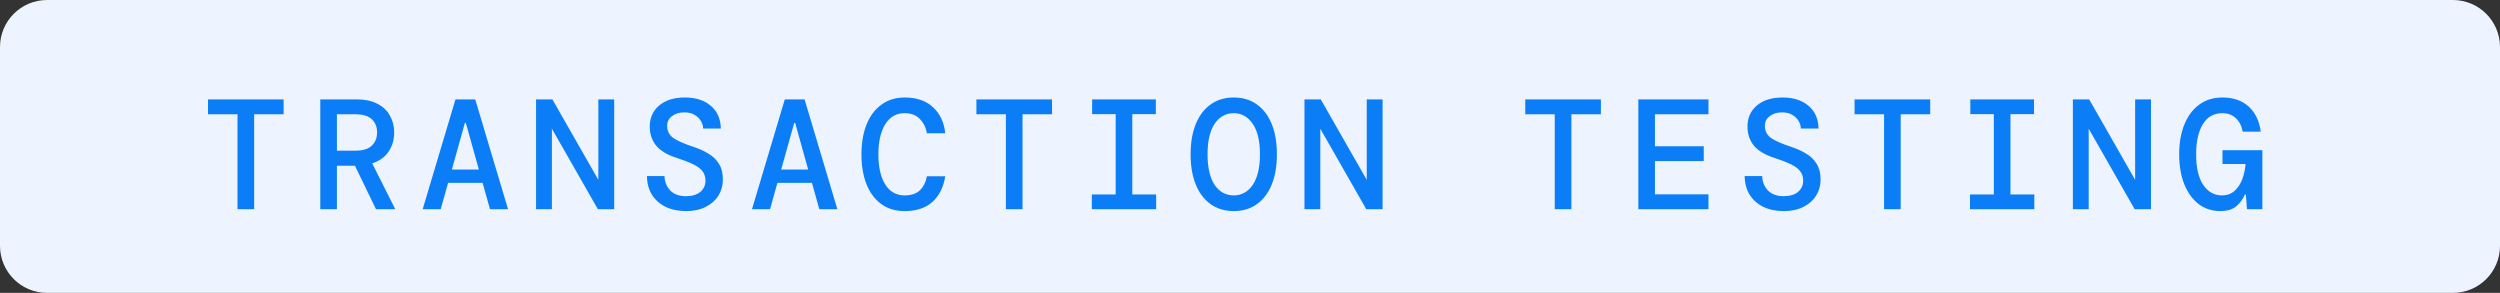
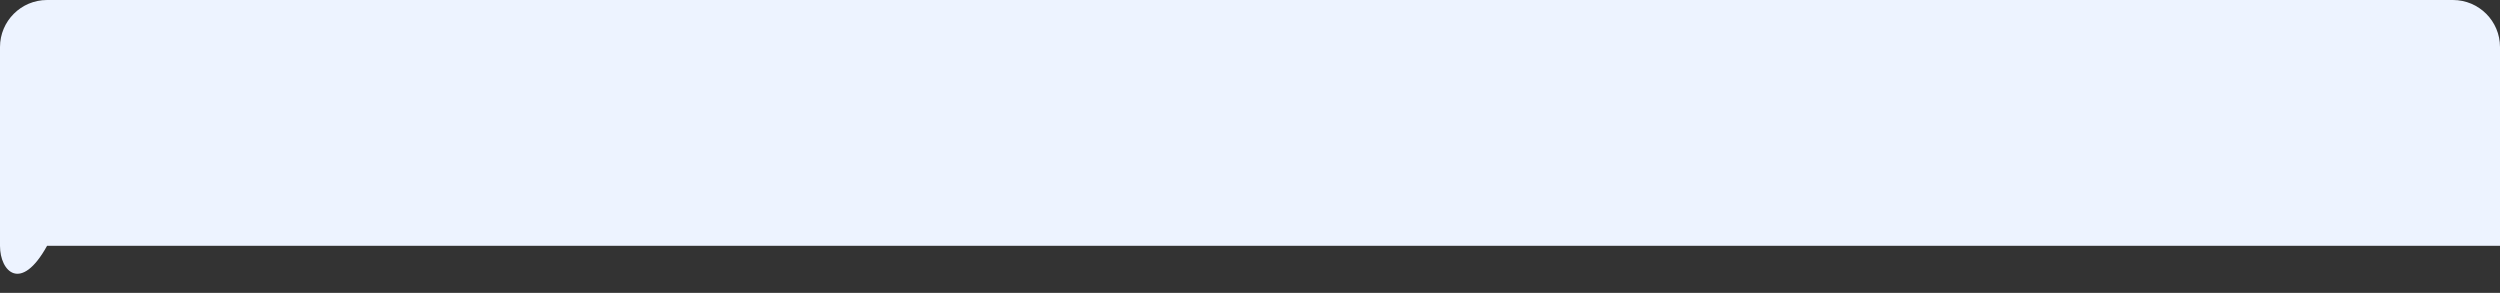
<svg xmlns="http://www.w3.org/2000/svg" width="239" height="28" viewBox="0 0 239 28" fill="none">
  <rect x="0" y="0" width="239" height="28" fill="#333333" stroke="none" />
-   <path d="M0 4.5C0 2.015 2.015 0 4.5 0H234.5C236.985 0 239 2.015 239 4.5V23.5C239 25.985 236.985 28 234.5 28H4.5C2.015 28 0 25.985 0 23.5V4.5Z" fill="#EDF3FF" />
-   <path d="M22.705 20V10.925H19.885V9.5H27.115V10.925H24.295V20H22.705ZM30.619 20V9.5H34.054C34.874 9.5 35.549 9.64 36.079 9.92C36.619 10.2 37.019 10.58 37.279 11.06C37.549 11.53 37.684 12.065 37.684 12.665C37.684 13.345 37.509 13.95 37.159 14.48C36.819 15 36.294 15.38 35.584 15.62L37.789 20H35.944L33.934 15.845H32.209V20H30.619ZM32.209 14.405H33.964C34.684 14.405 35.209 14.245 35.539 13.925C35.879 13.605 36.049 13.185 36.049 12.665C36.049 12.135 35.884 11.715 35.554 11.405C35.224 11.085 34.689 10.925 33.949 10.925H32.209V14.405ZM40.408 20L43.543 9.5H45.433L48.568 20H46.843L46.138 17.48H42.838L42.133 20H40.408ZM44.443 11.75L43.198 16.205H45.778L44.533 11.75H44.443ZM51.247 20V9.5H52.807L57.202 17.195V9.5H58.717V20H57.157L52.762 12.305V20H51.247ZM65.582 20.18C64.842 20.18 64.192 20.045 63.632 19.775C63.082 19.505 62.647 19.12 62.327 18.62C62.017 18.12 61.857 17.525 61.847 16.835H63.527C63.537 17.365 63.717 17.82 64.067 18.2C64.427 18.57 64.927 18.755 65.567 18.755C66.157 18.755 66.617 18.62 66.947 18.35C67.277 18.07 67.442 17.71 67.442 17.27C67.442 16.9 67.342 16.595 67.142 16.355C66.952 16.105 66.652 15.885 66.242 15.695C65.832 15.495 65.302 15.29 64.652 15.08C63.782 14.8 63.142 14.415 62.732 13.925C62.322 13.425 62.117 12.815 62.117 12.095C62.117 11.265 62.417 10.595 63.017 10.085C63.617 9.575 64.442 9.32 65.492 9.32C66.512 9.32 67.332 9.585 67.952 10.115C68.572 10.635 68.892 11.36 68.912 12.29H67.217C67.217 12.04 67.147 11.8 67.007 11.57C66.867 11.33 66.667 11.135 66.407 10.985C66.147 10.825 65.827 10.745 65.447 10.745C64.977 10.735 64.582 10.85 64.262 11.09C63.942 11.32 63.782 11.635 63.782 12.035C63.782 12.525 63.977 12.91 64.367 13.19C64.757 13.46 65.392 13.74 66.272 14.03C66.822 14.21 67.307 14.43 67.727 14.69C68.157 14.94 68.492 15.265 68.732 15.665C68.982 16.055 69.107 16.555 69.107 17.165C69.107 17.725 68.967 18.235 68.687 18.695C68.407 19.145 68.002 19.505 67.472 19.775C66.952 20.045 66.322 20.18 65.582 20.18ZM71.891 20L75.026 9.5H76.916L80.051 20H78.326L77.621 17.48H74.321L73.616 20H71.891ZM75.926 11.75L74.681 16.205H77.261L76.016 11.75H75.926ZM86.495 20.18C85.615 20.18 84.865 19.955 84.245 19.505C83.635 19.055 83.165 18.425 82.835 17.615C82.515 16.795 82.355 15.845 82.355 14.765C82.355 13.675 82.515 12.725 82.835 11.915C83.165 11.095 83.64 10.46 84.26 10.01C84.88 9.55 85.625 9.32 86.495 9.32C87.625 9.32 88.525 9.63 89.195 10.25C89.865 10.86 90.255 11.69 90.365 12.74H88.61C88.52 12.19 88.295 11.735 87.935 11.375C87.585 11.005 87.1 10.82 86.48 10.82C85.69 10.82 85.075 11.17 84.635 11.87C84.195 12.57 83.975 13.535 83.975 14.765C83.975 15.985 84.195 16.945 84.635 17.645C85.075 18.335 85.69 18.68 86.48 18.68C87.12 18.68 87.61 18.515 87.95 18.185C88.29 17.845 88.51 17.4 88.61 16.85H90.365C90.205 17.88 89.8 18.695 89.15 19.295C88.5 19.885 87.615 20.18 86.495 20.18ZM96.164 20V10.925H93.344V9.5H100.574V10.925H97.754V20H96.164ZM104.378 20V18.59H106.658V10.91H104.408V9.5H110.498V10.91H108.248V18.59H110.528V20H104.378ZM117.947 20.18C117.097 20.18 116.362 19.96 115.742 19.52C115.122 19.08 114.647 18.455 114.317 17.645C113.987 16.835 113.822 15.87 113.822 14.75C113.822 13.63 113.987 12.665 114.317 11.855C114.647 11.045 115.122 10.42 115.742 9.98C116.362 9.54 117.097 9.32 117.947 9.32C118.807 9.32 119.542 9.54 120.152 9.98C120.772 10.42 121.247 11.045 121.577 11.855C121.907 12.665 122.072 13.63 122.072 14.75C122.072 15.87 121.907 16.835 121.577 17.645C121.247 18.455 120.772 19.08 120.152 19.52C119.542 19.96 118.807 20.18 117.947 20.18ZM117.947 18.68C118.697 18.68 119.302 18.345 119.762 17.675C120.222 16.995 120.452 16.02 120.452 14.75C120.452 13.48 120.222 12.51 119.762 11.84C119.302 11.16 118.697 10.82 117.947 10.82C117.187 10.82 116.577 11.16 116.117 11.84C115.667 12.51 115.442 13.48 115.442 14.75C115.442 16.02 115.667 16.995 116.117 17.675C116.577 18.345 117.187 18.68 117.947 18.68ZM124.706 20V9.5H126.266L130.661 17.195V9.5H132.176V20H130.616L126.221 12.305V20H124.706ZM148.635 20V10.925H145.815V9.5H153.045V10.925H150.225V20H148.635ZM156.624 20V9.5H163.329V10.925H158.214V13.985H162.879V15.395H158.214V18.575H163.329V20H156.624ZM170.523 20.18C169.783 20.18 169.133 20.045 168.573 19.775C168.023 19.505 167.588 19.12 167.268 18.62C166.958 18.12 166.798 17.525 166.788 16.835H168.468C168.478 17.365 168.658 17.82 169.008 18.2C169.368 18.57 169.868 18.755 170.508 18.755C171.098 18.755 171.558 18.62 171.888 18.35C172.218 18.07 172.383 17.71 172.383 17.27C172.383 16.9 172.283 16.595 172.083 16.355C171.893 16.105 171.593 15.885 171.183 15.695C170.773 15.495 170.243 15.29 169.593 15.08C168.723 14.8 168.083 14.415 167.673 13.925C167.263 13.425 167.058 12.815 167.058 12.095C167.058 11.265 167.358 10.595 167.958 10.085C168.558 9.575 169.383 9.32 170.433 9.32C171.453 9.32 172.273 9.585 172.893 10.115C173.513 10.635 173.833 11.36 173.853 12.29H172.158C172.158 12.04 172.088 11.8 171.948 11.57C171.808 11.33 171.608 11.135 171.348 10.985C171.088 10.825 170.768 10.745 170.388 10.745C169.918 10.735 169.523 10.85 169.203 11.09C168.883 11.32 168.723 11.635 168.723 12.035C168.723 12.525 168.918 12.91 169.308 13.19C169.698 13.46 170.333 13.74 171.213 14.03C171.763 14.21 172.248 14.43 172.668 14.69C173.098 14.94 173.433 15.265 173.673 15.665C173.923 16.055 174.048 16.555 174.048 17.165C174.048 17.725 173.908 18.235 173.628 18.695C173.348 19.145 172.943 19.505 172.413 19.775C171.893 20.045 171.263 20.18 170.523 20.18ZM180.117 20V10.925H177.297V9.5H184.527V10.925H181.707V20H180.117ZM188.331 20V18.59H190.611V10.91H188.361V9.5H194.451V10.91H192.201V18.59H194.481V20H188.331ZM198.165 20V9.5H199.725L204.12 17.195V9.5H205.635V20H204.075L199.68 12.305V20H198.165ZM212.26 20.18C211.48 20.18 210.795 19.96 210.205 19.52C209.615 19.07 209.155 18.44 208.825 17.63C208.495 16.82 208.33 15.86 208.33 14.75C208.33 13.66 208.495 12.71 208.825 11.9C209.155 11.09 209.625 10.46 210.235 10.01C210.855 9.55 211.595 9.32 212.455 9.32C213.495 9.32 214.33 9.605 214.96 10.175C215.6 10.745 215.99 11.55 216.13 12.59H214.405C214.305 12.05 214.085 11.62 213.745 11.3C213.415 10.98 212.985 10.82 212.455 10.82C211.645 10.82 211.025 11.17 210.595 11.87C210.165 12.57 209.95 13.53 209.95 14.75C209.95 16.02 210.175 16.995 210.625 17.675C211.085 18.345 211.68 18.68 212.41 18.68C212.9 18.68 213.305 18.535 213.625 18.245C213.945 17.955 214.19 17.585 214.36 17.135C214.53 16.675 214.635 16.19 214.675 15.68H212.47V14.36H216.28V20H214.81L214.705 18.59H214.615C214.415 19.05 214.135 19.43 213.775 19.73C213.415 20.03 212.91 20.18 212.26 20.18Z" fill="#0B7EF7" />
+   <path d="M0 4.5C0 2.015 2.015 0 4.5 0H234.5C236.985 0 239 2.015 239 4.5V23.5H4.5C2.015 28 0 25.985 0 23.5V4.5Z" fill="#EDF3FF" />
</svg>